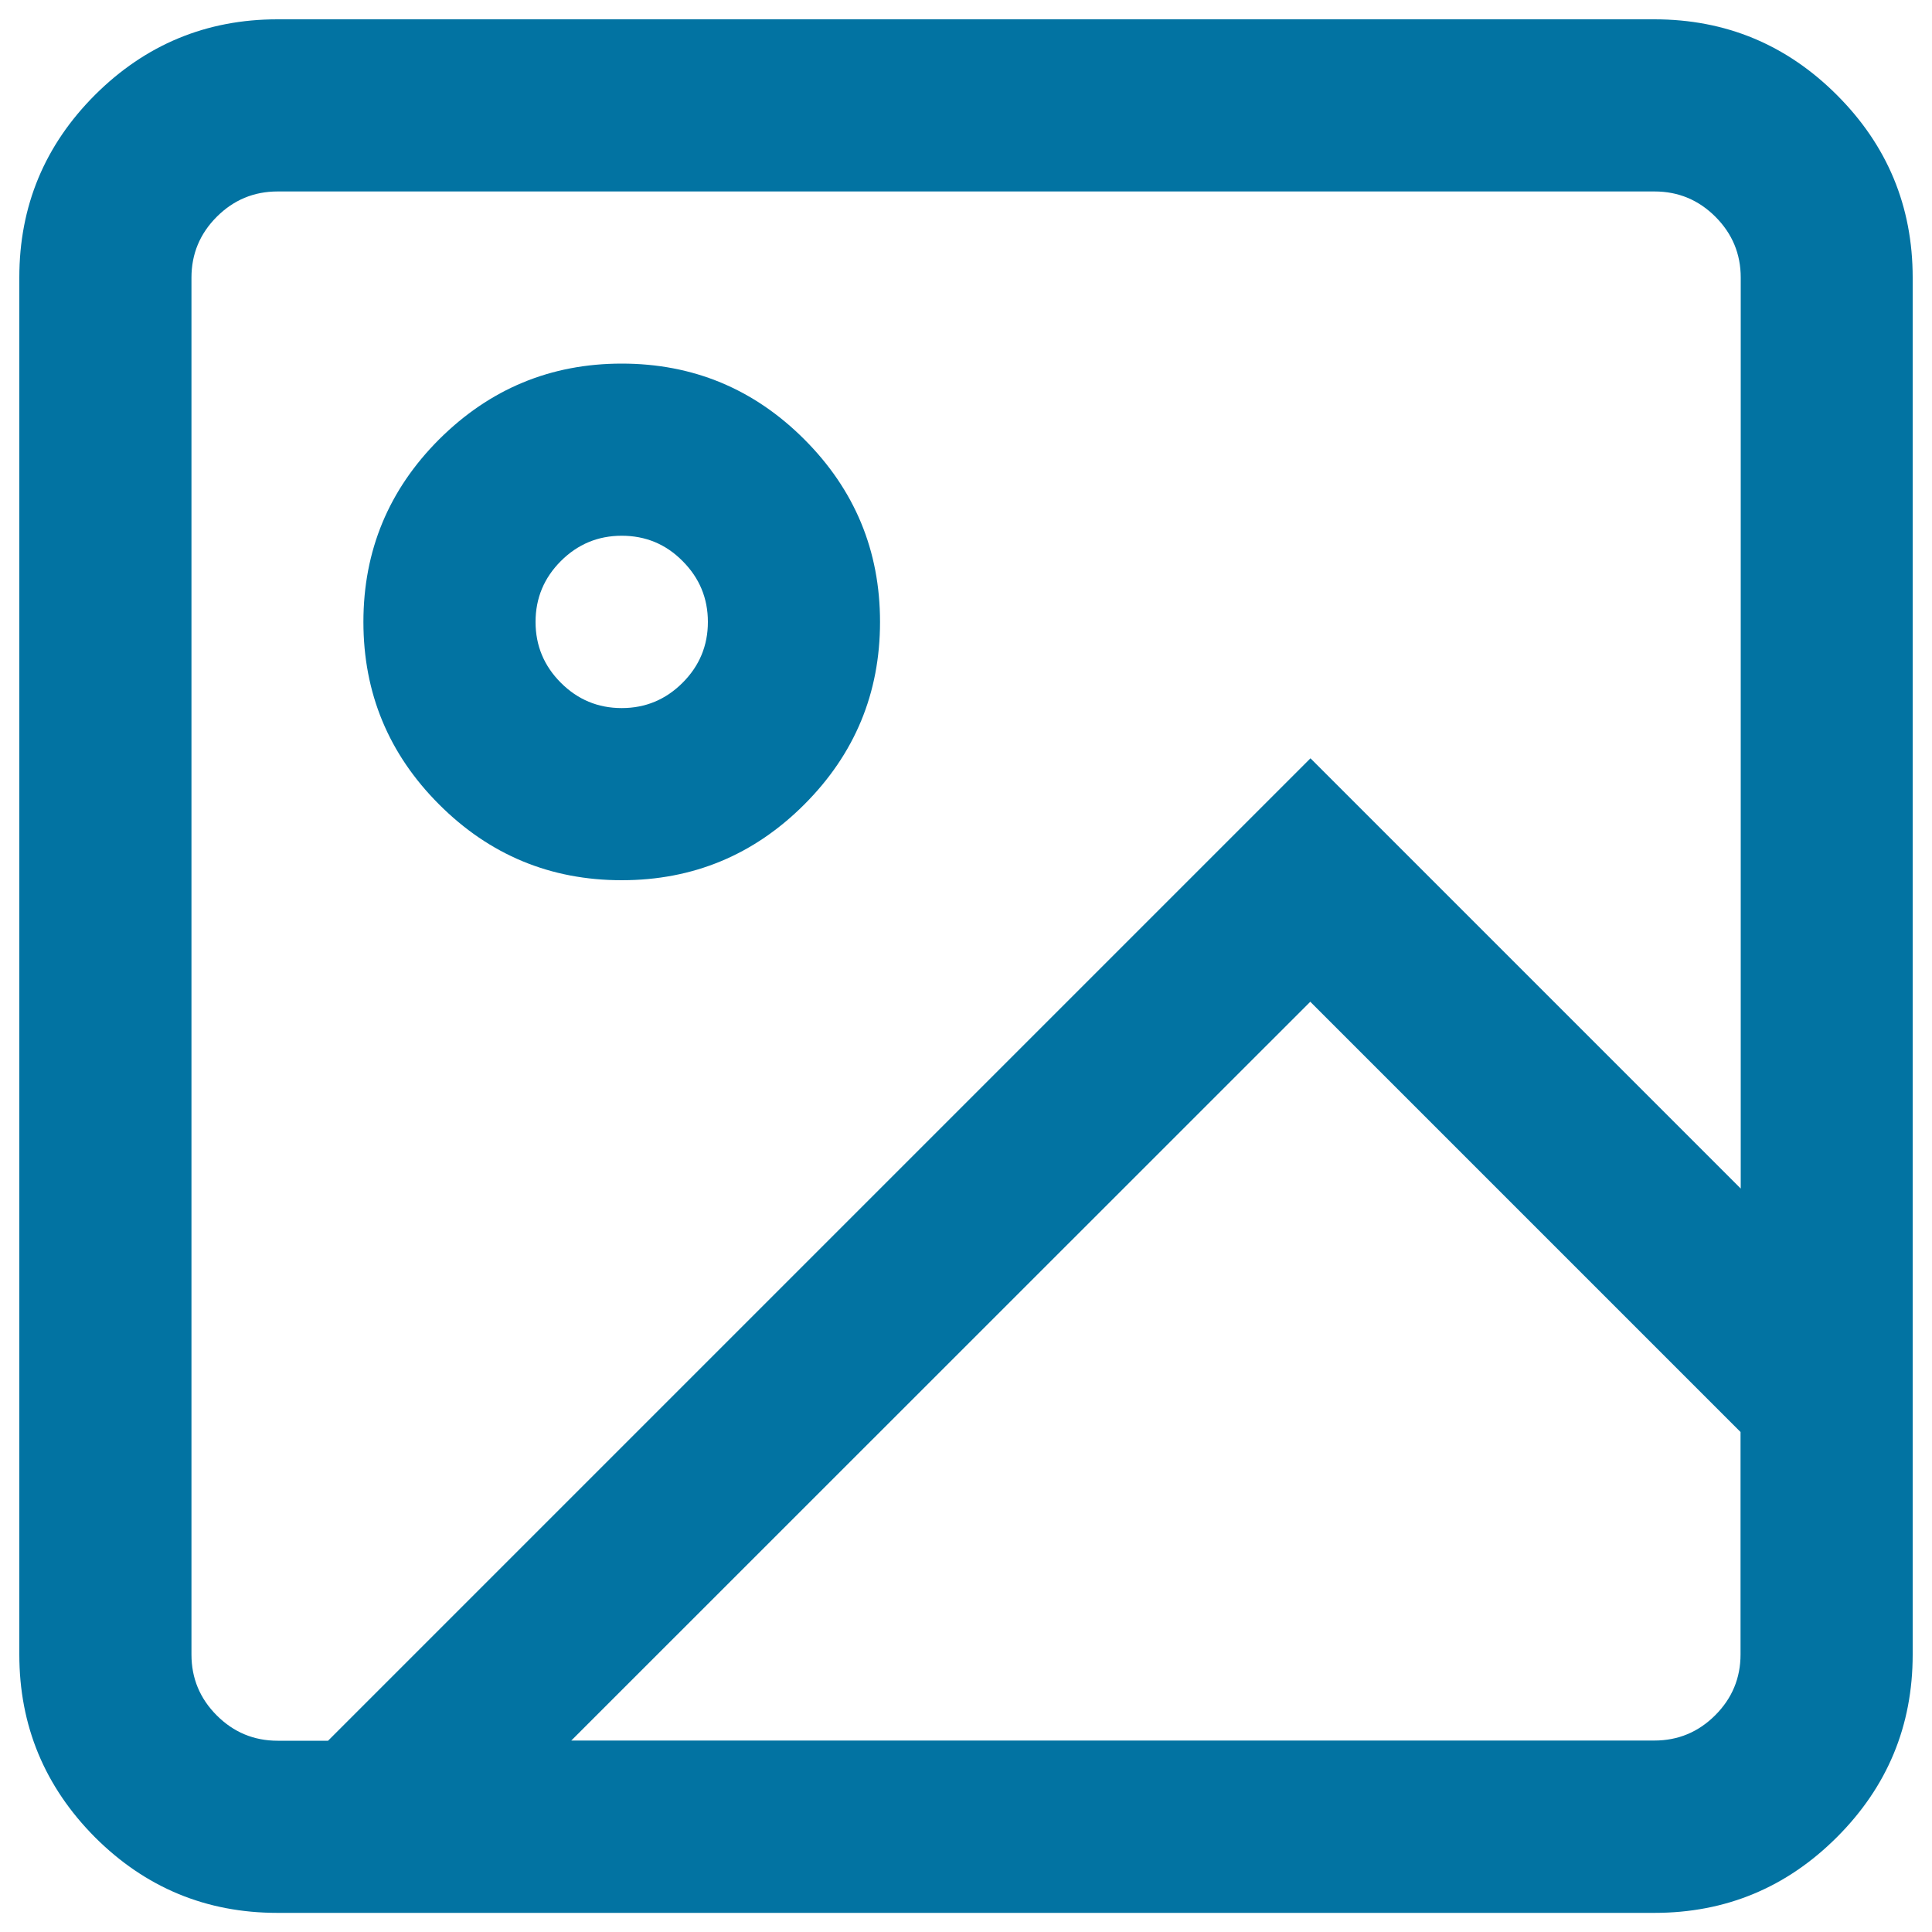
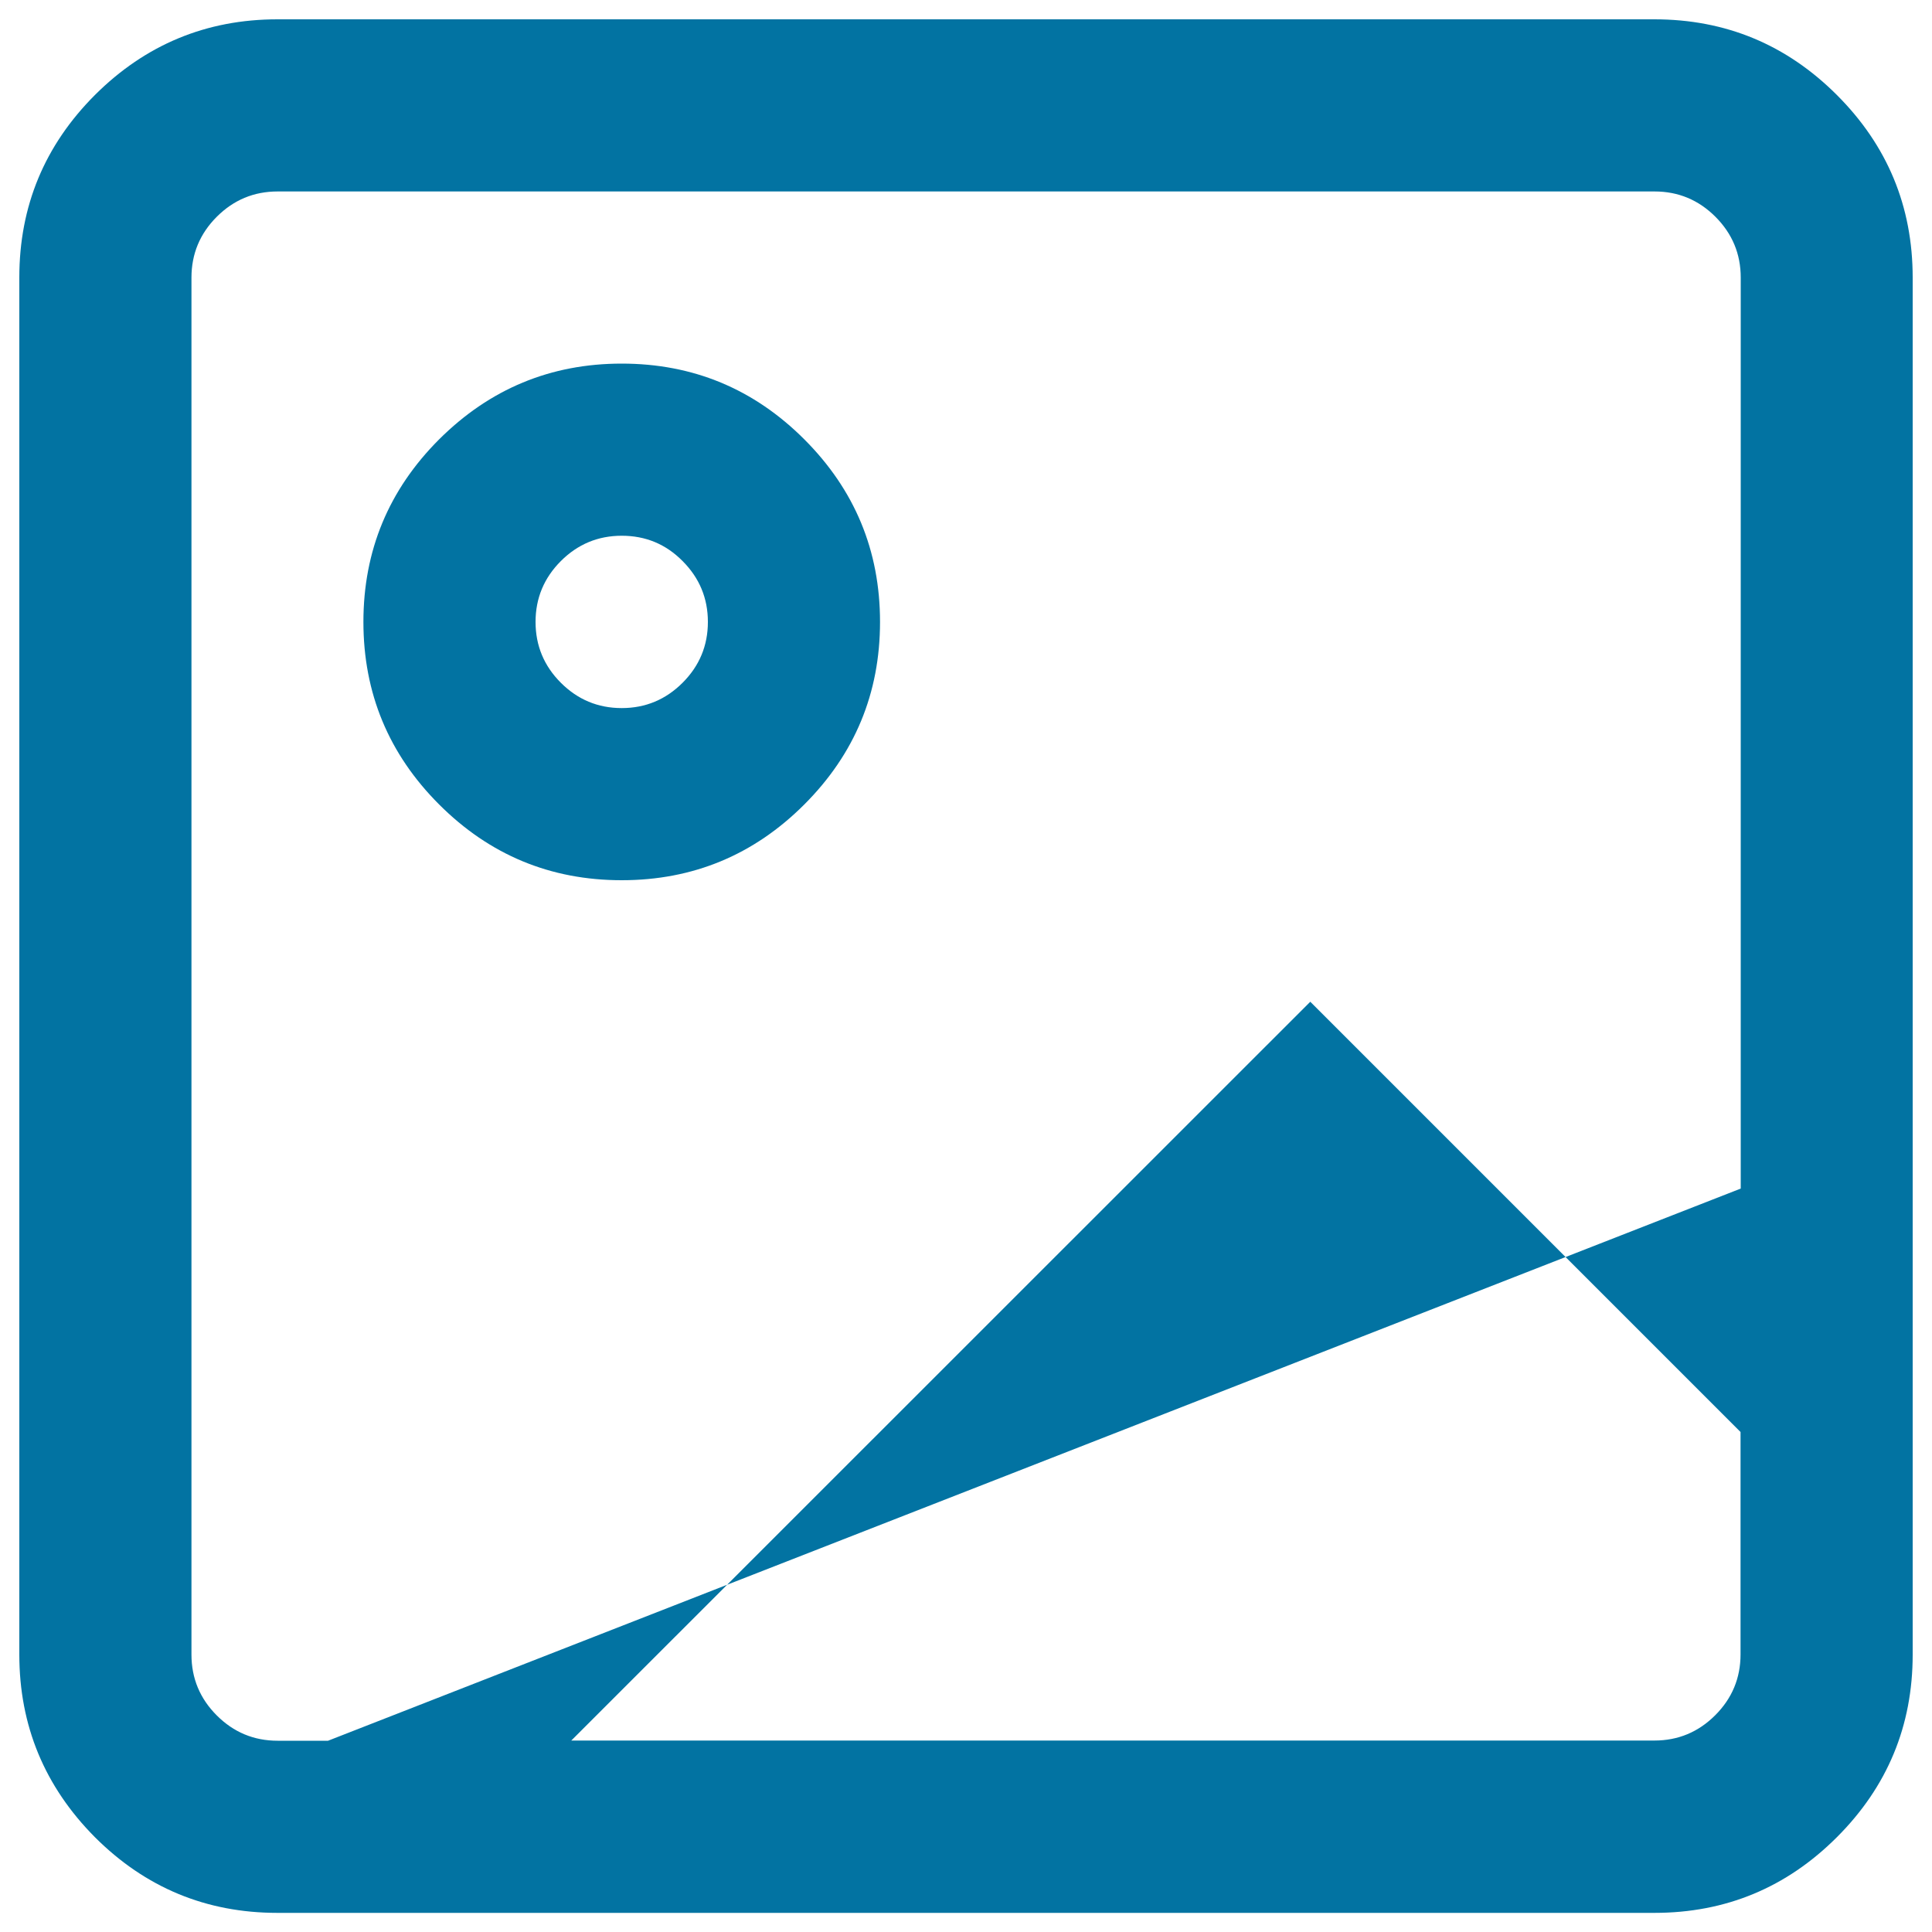
<svg xmlns="http://www.w3.org/2000/svg" viewBox="0 0 1000 1000" style="fill:#0273a2">
  <title>Image SVG icon</title>
-   <path d="M143.6,10h712.7c36.9,0,68.4,13.1,94.5,39.2c26.1,26.1,39.2,57.6,39.2,94.5v712.7c0,36.9-13.1,68.4-39.2,94.5c-26.1,26.1-57.6,39.2-94.5,39.2H143.6c-36.9,0-68.4-13.1-94.5-39.2C23.1,924.7,10,893.2,10,856.4V143.6c0-36.9,13.1-68.4,39.2-94.5C75.3,23.1,106.8,10,143.6,10z M900.9,741.2L678.2,518.5L295.7,900.9h560.6c12.3,0,22.8-4.4,31.5-13.1c8.7-8.7,13.1-19.2,13.1-31.5V741.2L900.9,741.2z M856.4,99.1H143.7c-12.3,0-22.8,4.4-31.5,13.1c-8.7,8.7-13.1,19.2-13.1,31.5v712.7c0,12.3,4.4,22.8,13.1,31.5c8.7,8.7,19.2,13.1,31.5,13.1h26.1l508.5-508.5L901,615.2V143.7c0-12.3-4.4-22.8-13.1-31.5C879.2,103.5,868.7,99.1,856.4,99.1L856.4,99.1z M321.8,188.2c36.9,0,68.4,13.1,94.5,39.2c26.1,26.1,39.2,57.6,39.2,94.5c0,36.9-13.1,68.4-39.2,94.5c-26.1,26.1-57.6,39.2-94.5,39.2c-36.9,0-68.4-13.1-94.5-39.2c-26.1-26.1-39.2-57.6-39.2-94.5c0-36.9,13.1-68.4,39.2-94.5C253.5,201.3,285,188.2,321.8,188.2z M321.8,277.3c-12.3,0-22.8,4.4-31.5,13.1c-8.7,8.7-13.1,19.2-13.1,31.5c0,12.3,4.4,22.8,13.1,31.5c8.7,8.7,19.2,13.1,31.5,13.1c12.3,0,22.8-4.4,31.5-13.1c8.7-8.7,13.1-19.2,13.1-31.5c0-12.3-4.4-22.8-13.1-31.5C344.6,281.6,334.1,277.3,321.8,277.3z" />
+   <path d="M143.6,10h712.7c36.9,0,68.4,13.1,94.5,39.2c26.1,26.1,39.2,57.6,39.2,94.5v712.7c0,36.9-13.1,68.4-39.2,94.5c-26.1,26.1-57.6,39.2-94.5,39.2H143.6c-36.9,0-68.4-13.1-94.5-39.2C23.1,924.7,10,893.2,10,856.4V143.6c0-36.9,13.1-68.4,39.2-94.5C75.3,23.1,106.8,10,143.6,10z M900.9,741.2L678.2,518.5L295.7,900.9h560.6c12.3,0,22.8-4.4,31.5-13.1c8.7-8.7,13.1-19.2,13.1-31.5V741.2L900.9,741.2z M856.4,99.1H143.7c-12.3,0-22.8,4.4-31.5,13.1c-8.7,8.7-13.1,19.2-13.1,31.5v712.7c0,12.3,4.4,22.8,13.1,31.5c8.7,8.7,19.2,13.1,31.5,13.1h26.1L901,615.2V143.7c0-12.3-4.4-22.8-13.1-31.5C879.2,103.5,868.7,99.1,856.4,99.1L856.4,99.1z M321.8,188.2c36.9,0,68.4,13.1,94.5,39.2c26.1,26.1,39.2,57.6,39.2,94.5c0,36.9-13.1,68.4-39.2,94.5c-26.1,26.1-57.6,39.2-94.5,39.2c-36.9,0-68.4-13.1-94.5-39.2c-26.1-26.1-39.2-57.6-39.2-94.5c0-36.9,13.1-68.4,39.2-94.5C253.5,201.3,285,188.2,321.8,188.2z M321.8,277.3c-12.3,0-22.8,4.4-31.5,13.1c-8.7,8.7-13.1,19.2-13.1,31.5c0,12.3,4.4,22.8,13.1,31.5c8.7,8.7,19.2,13.1,31.5,13.1c12.3,0,22.8-4.4,31.5-13.1c8.7-8.7,13.1-19.2,13.1-31.5c0-12.3-4.4-22.8-13.1-31.5C344.6,281.6,334.1,277.3,321.8,277.3z" />
</svg>